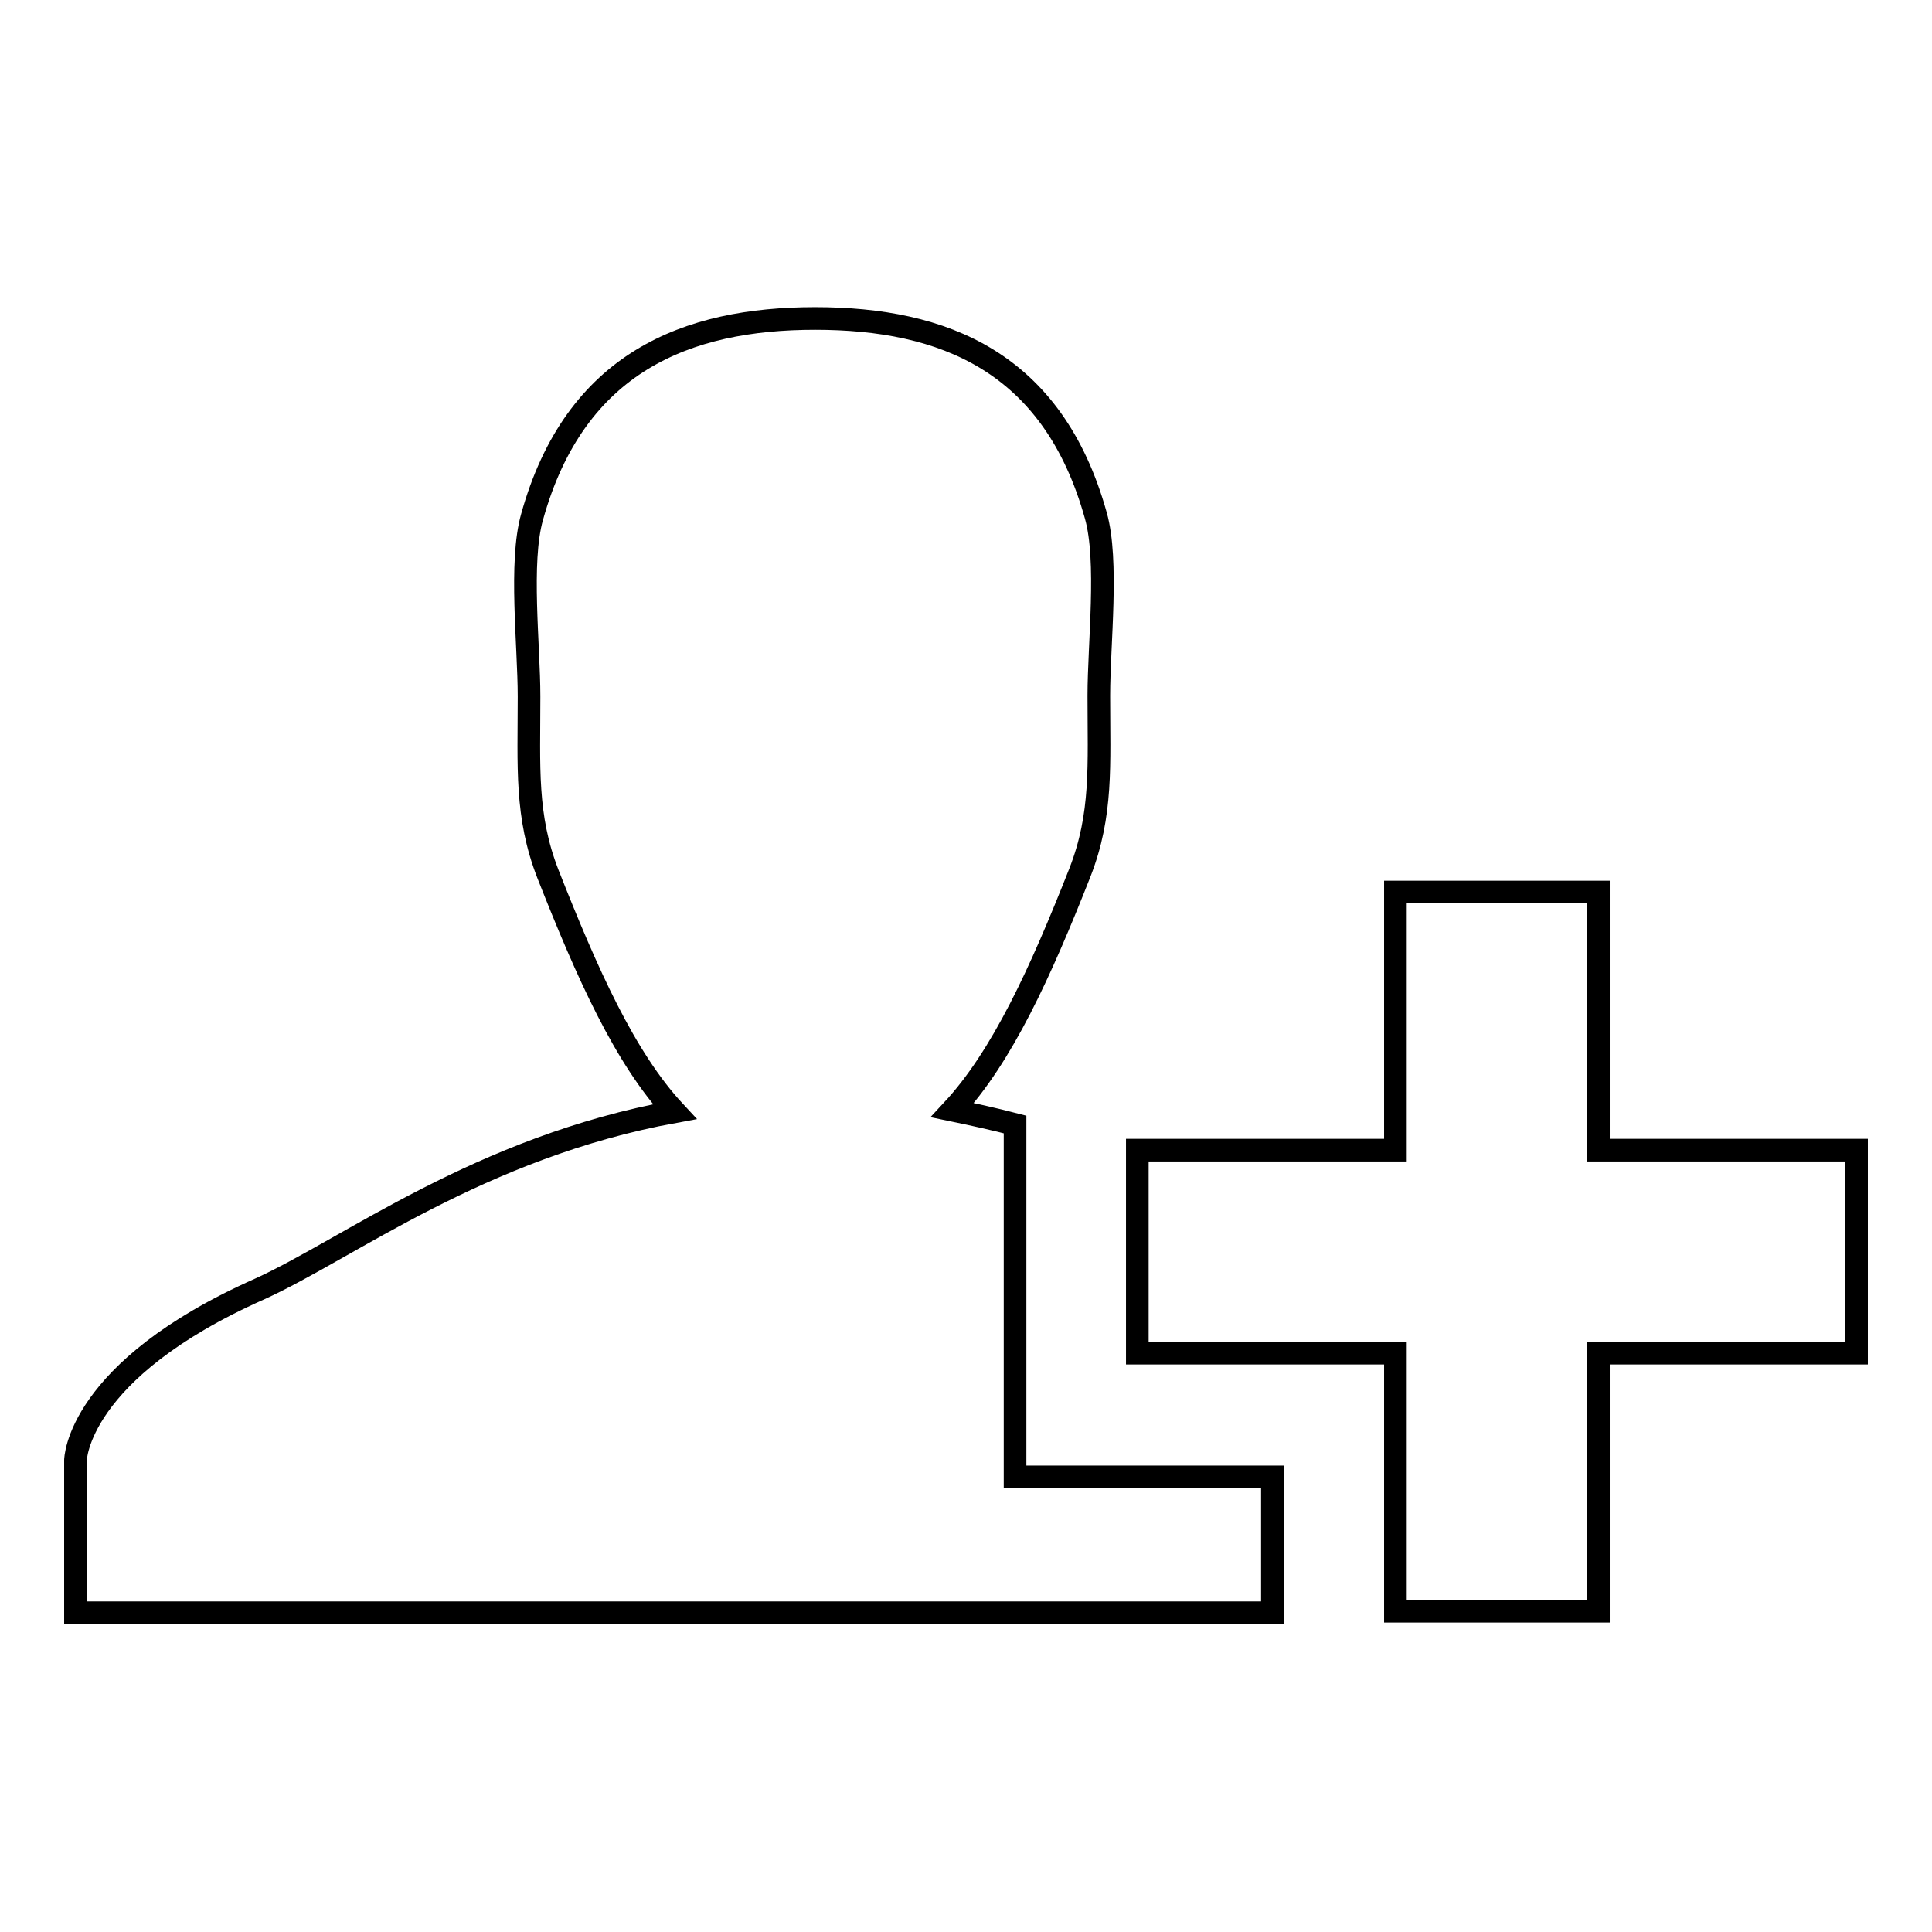
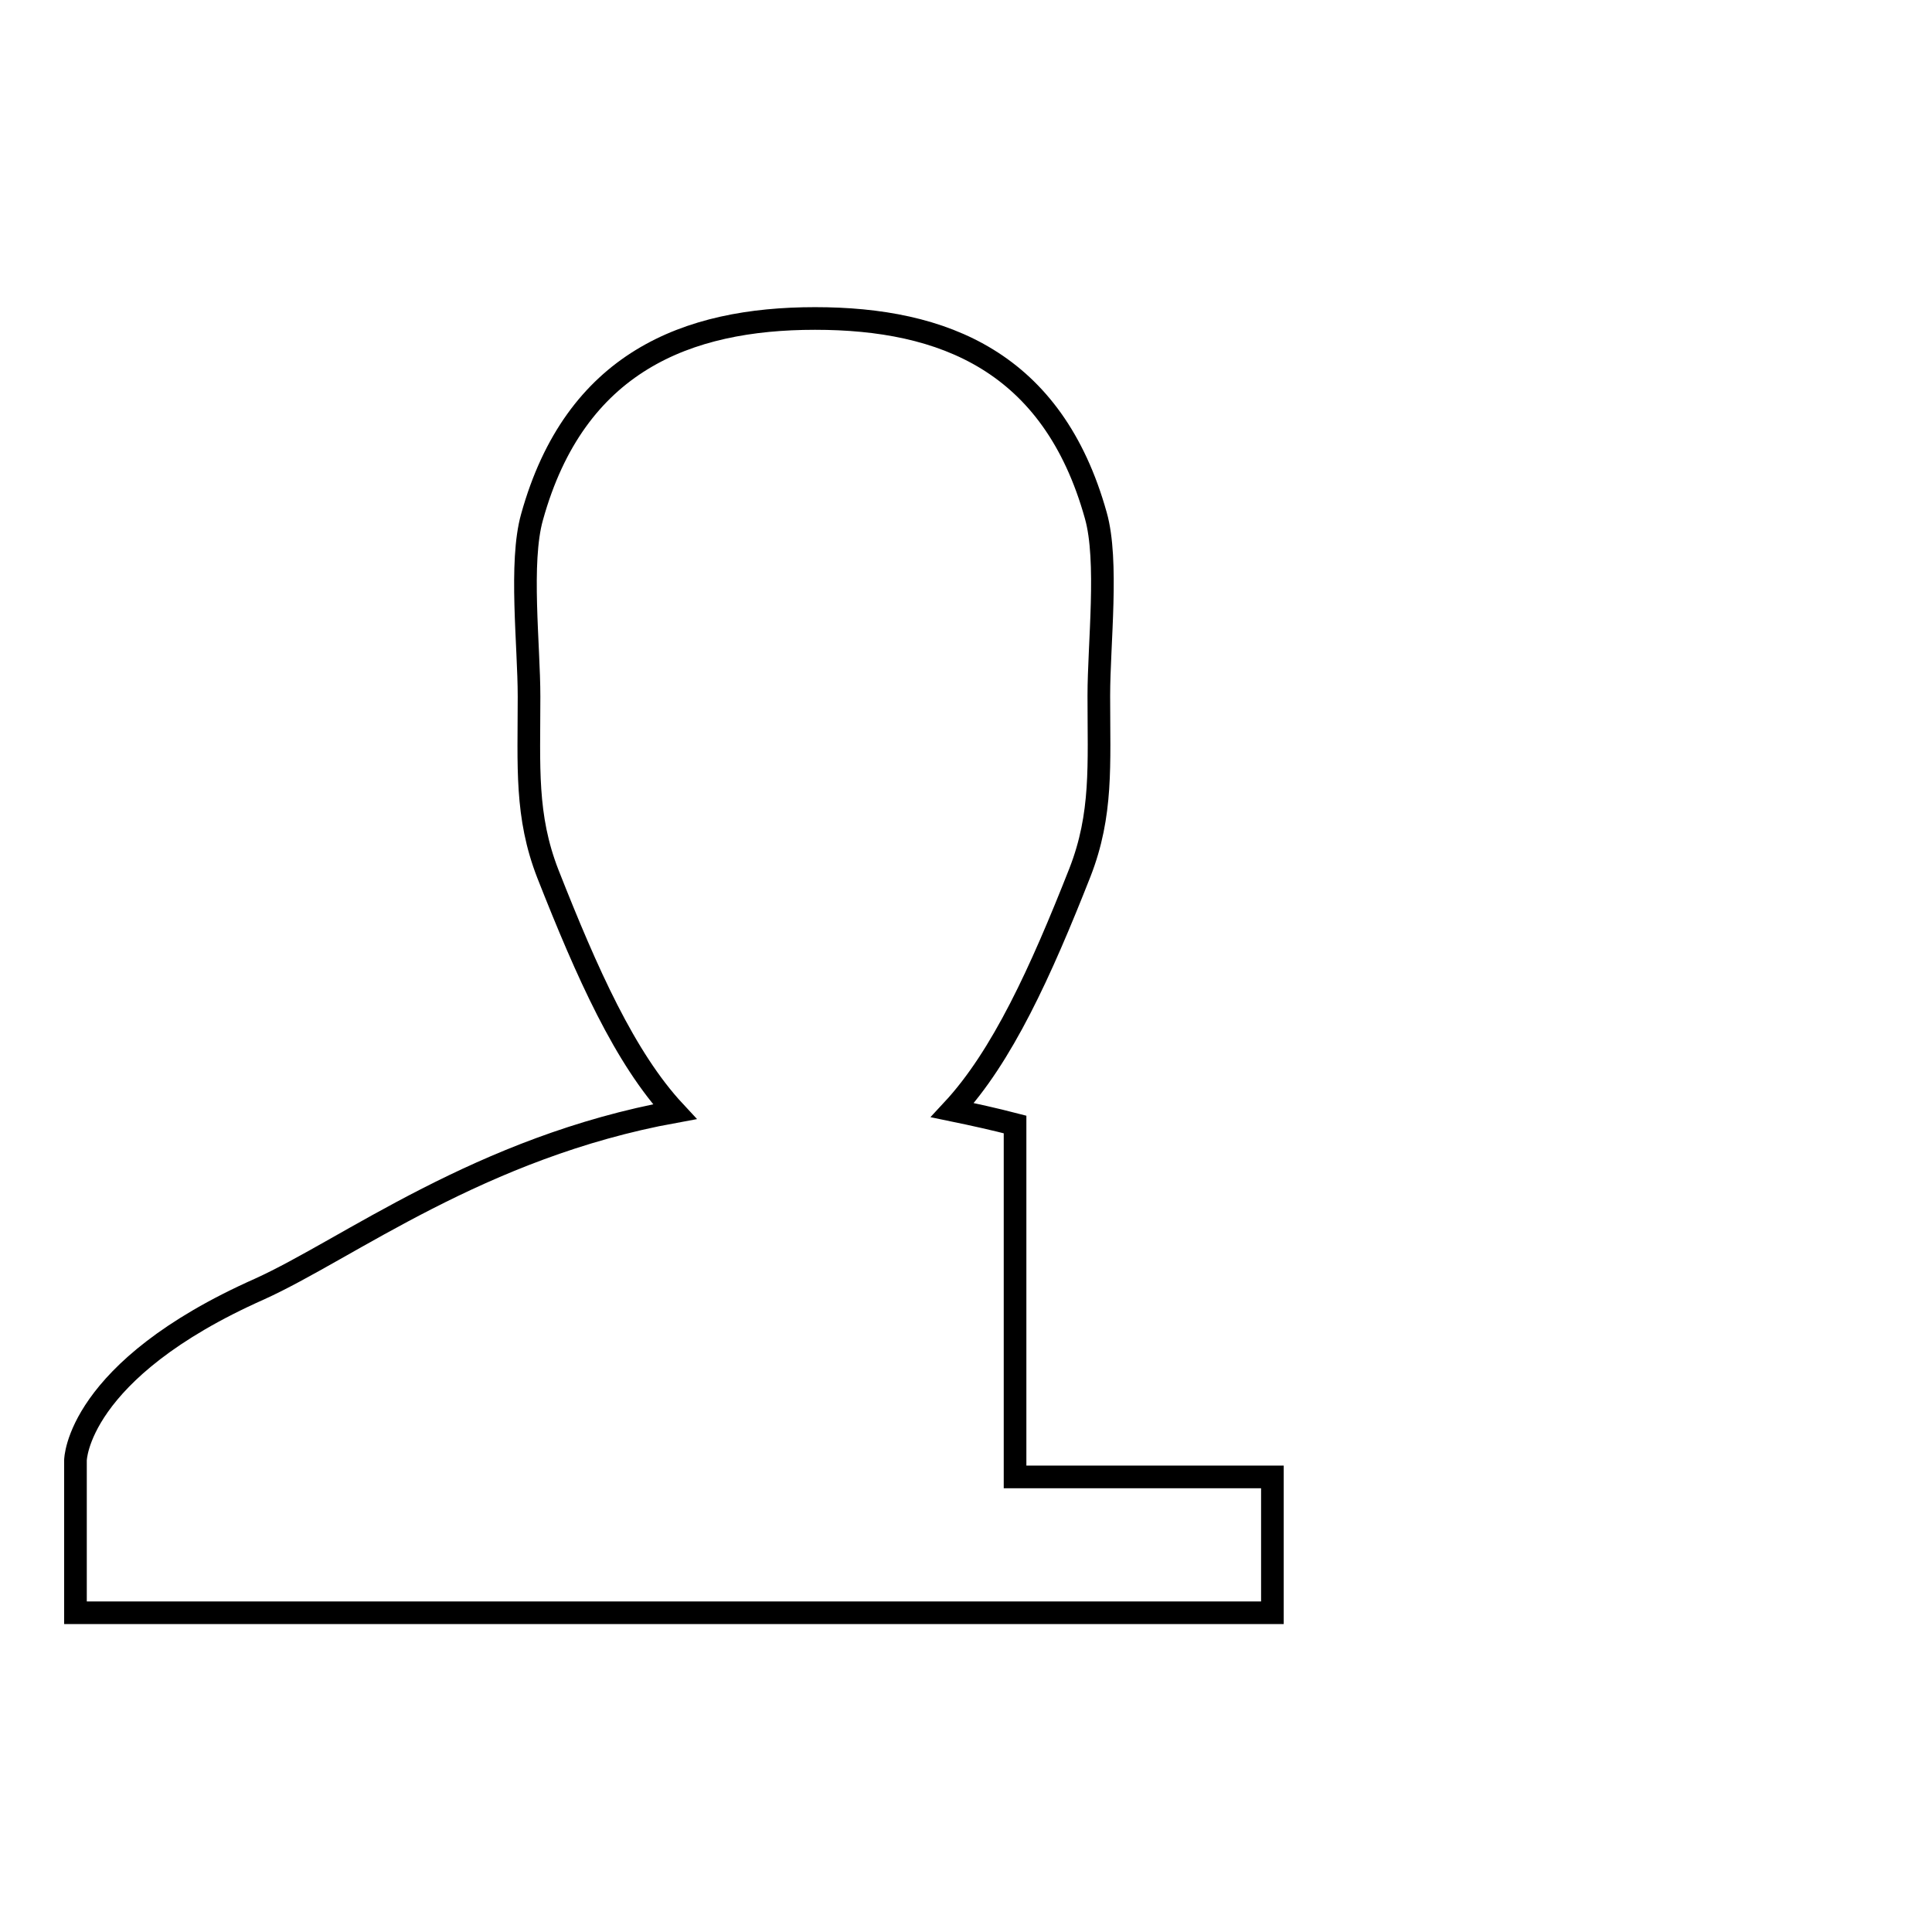
<svg xmlns="http://www.w3.org/2000/svg" version="1.1" x="0px" y="0px" viewBox="0 0 256 256" enable-background="new 0 0 256 256" xml:space="preserve">
  <g>
    <g>
      <path stroke-width="3" fill-opacity="0" stroke="#000000" d="M168.6,195.7h-17.8h-16.3v-16.3v-27v-3.4c-2.7-0.7-5.4-1.3-8.3-1.9c6.6-7.1,11.7-18.3,16.9-31.5c3-7.7,2.5-14.2,2.5-23.4c0-6.9,1.3-17.9-0.4-23.9c-5.7-20.4-20.2-26.1-37.2-26.1S76.2,48,70.5,68.5c-1.7,6-0.4,17-0.4,23.8c0,9.3-0.5,15.8,2.5,23.5c5.2,13.2,10.2,24.4,16.8,31.5c-25.8,4.7-43.3,18.2-55,23.5C10.1,181.6,10,193.5,10,193.5v20.2l158.6,0v-0.1V195.7L168.6,195.7z" />
-       <path stroke-width="3" fill-opacity="0" stroke="#000000" d="M246,152.4h-34.2v-34.2h-26.9v34.2h-34.2v26.9h34.2v34.2h26.9v-34.2H246V152.4z" />
    </g>
  </g>
</svg>